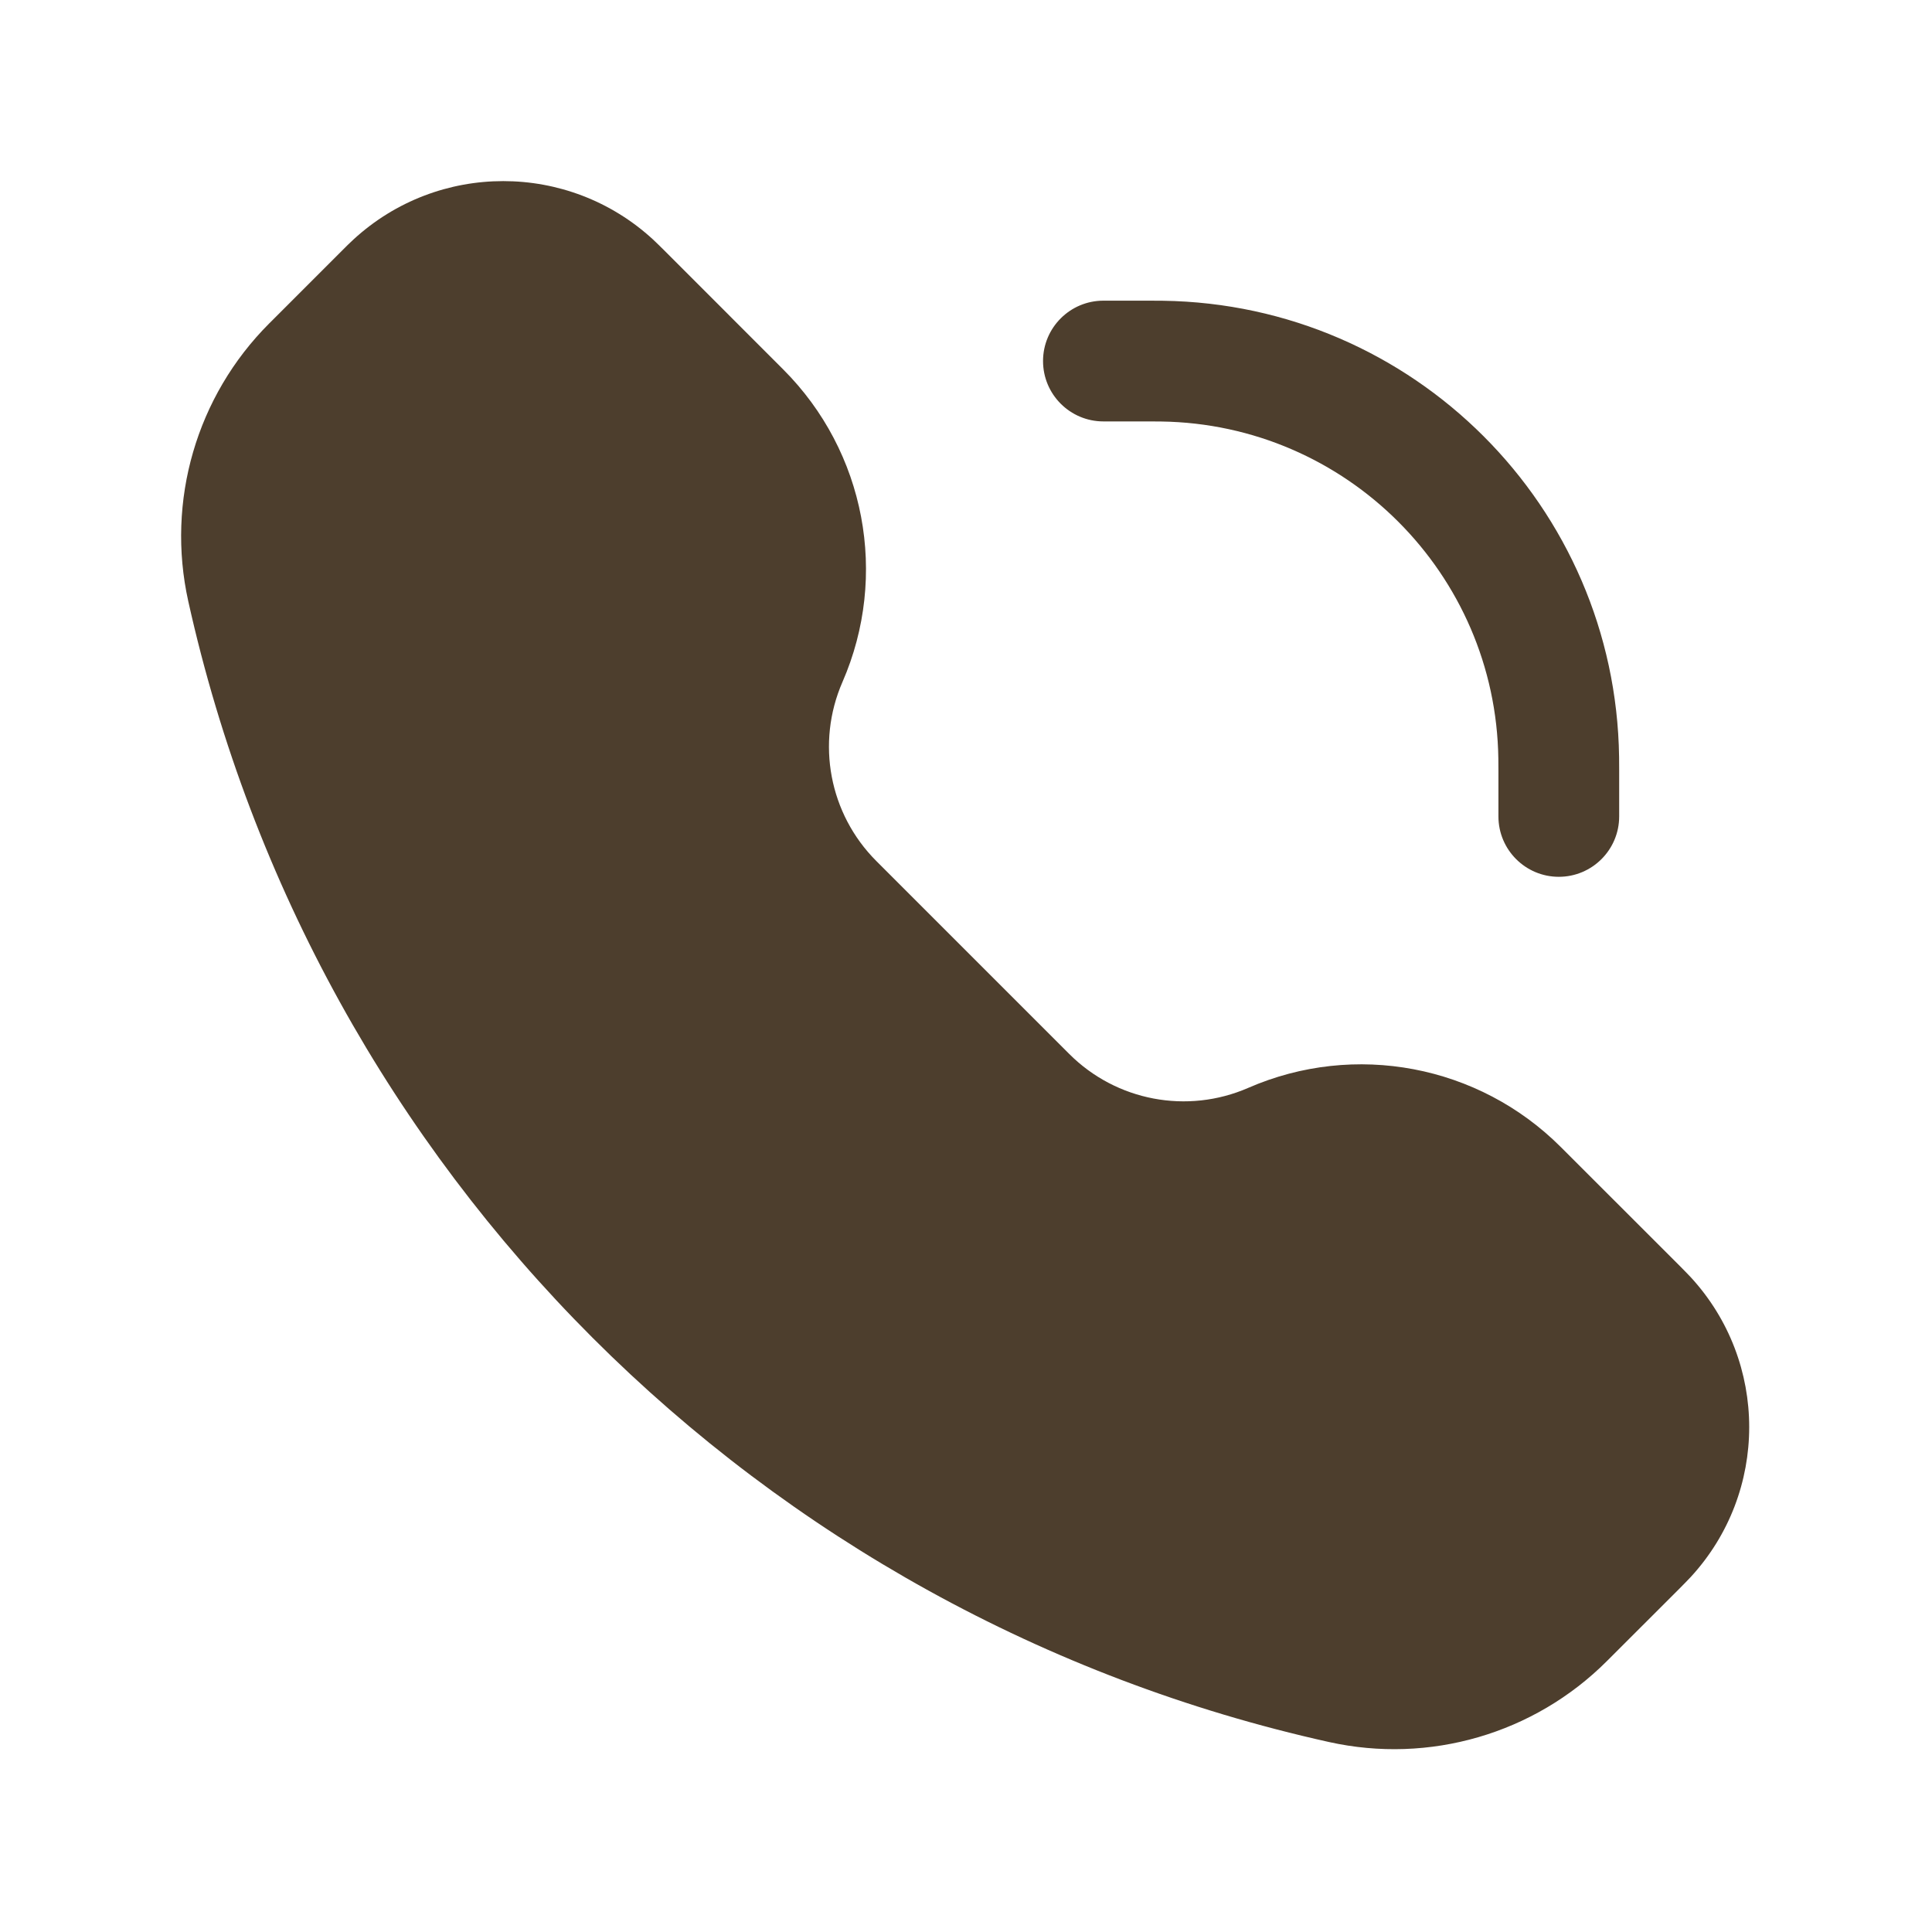
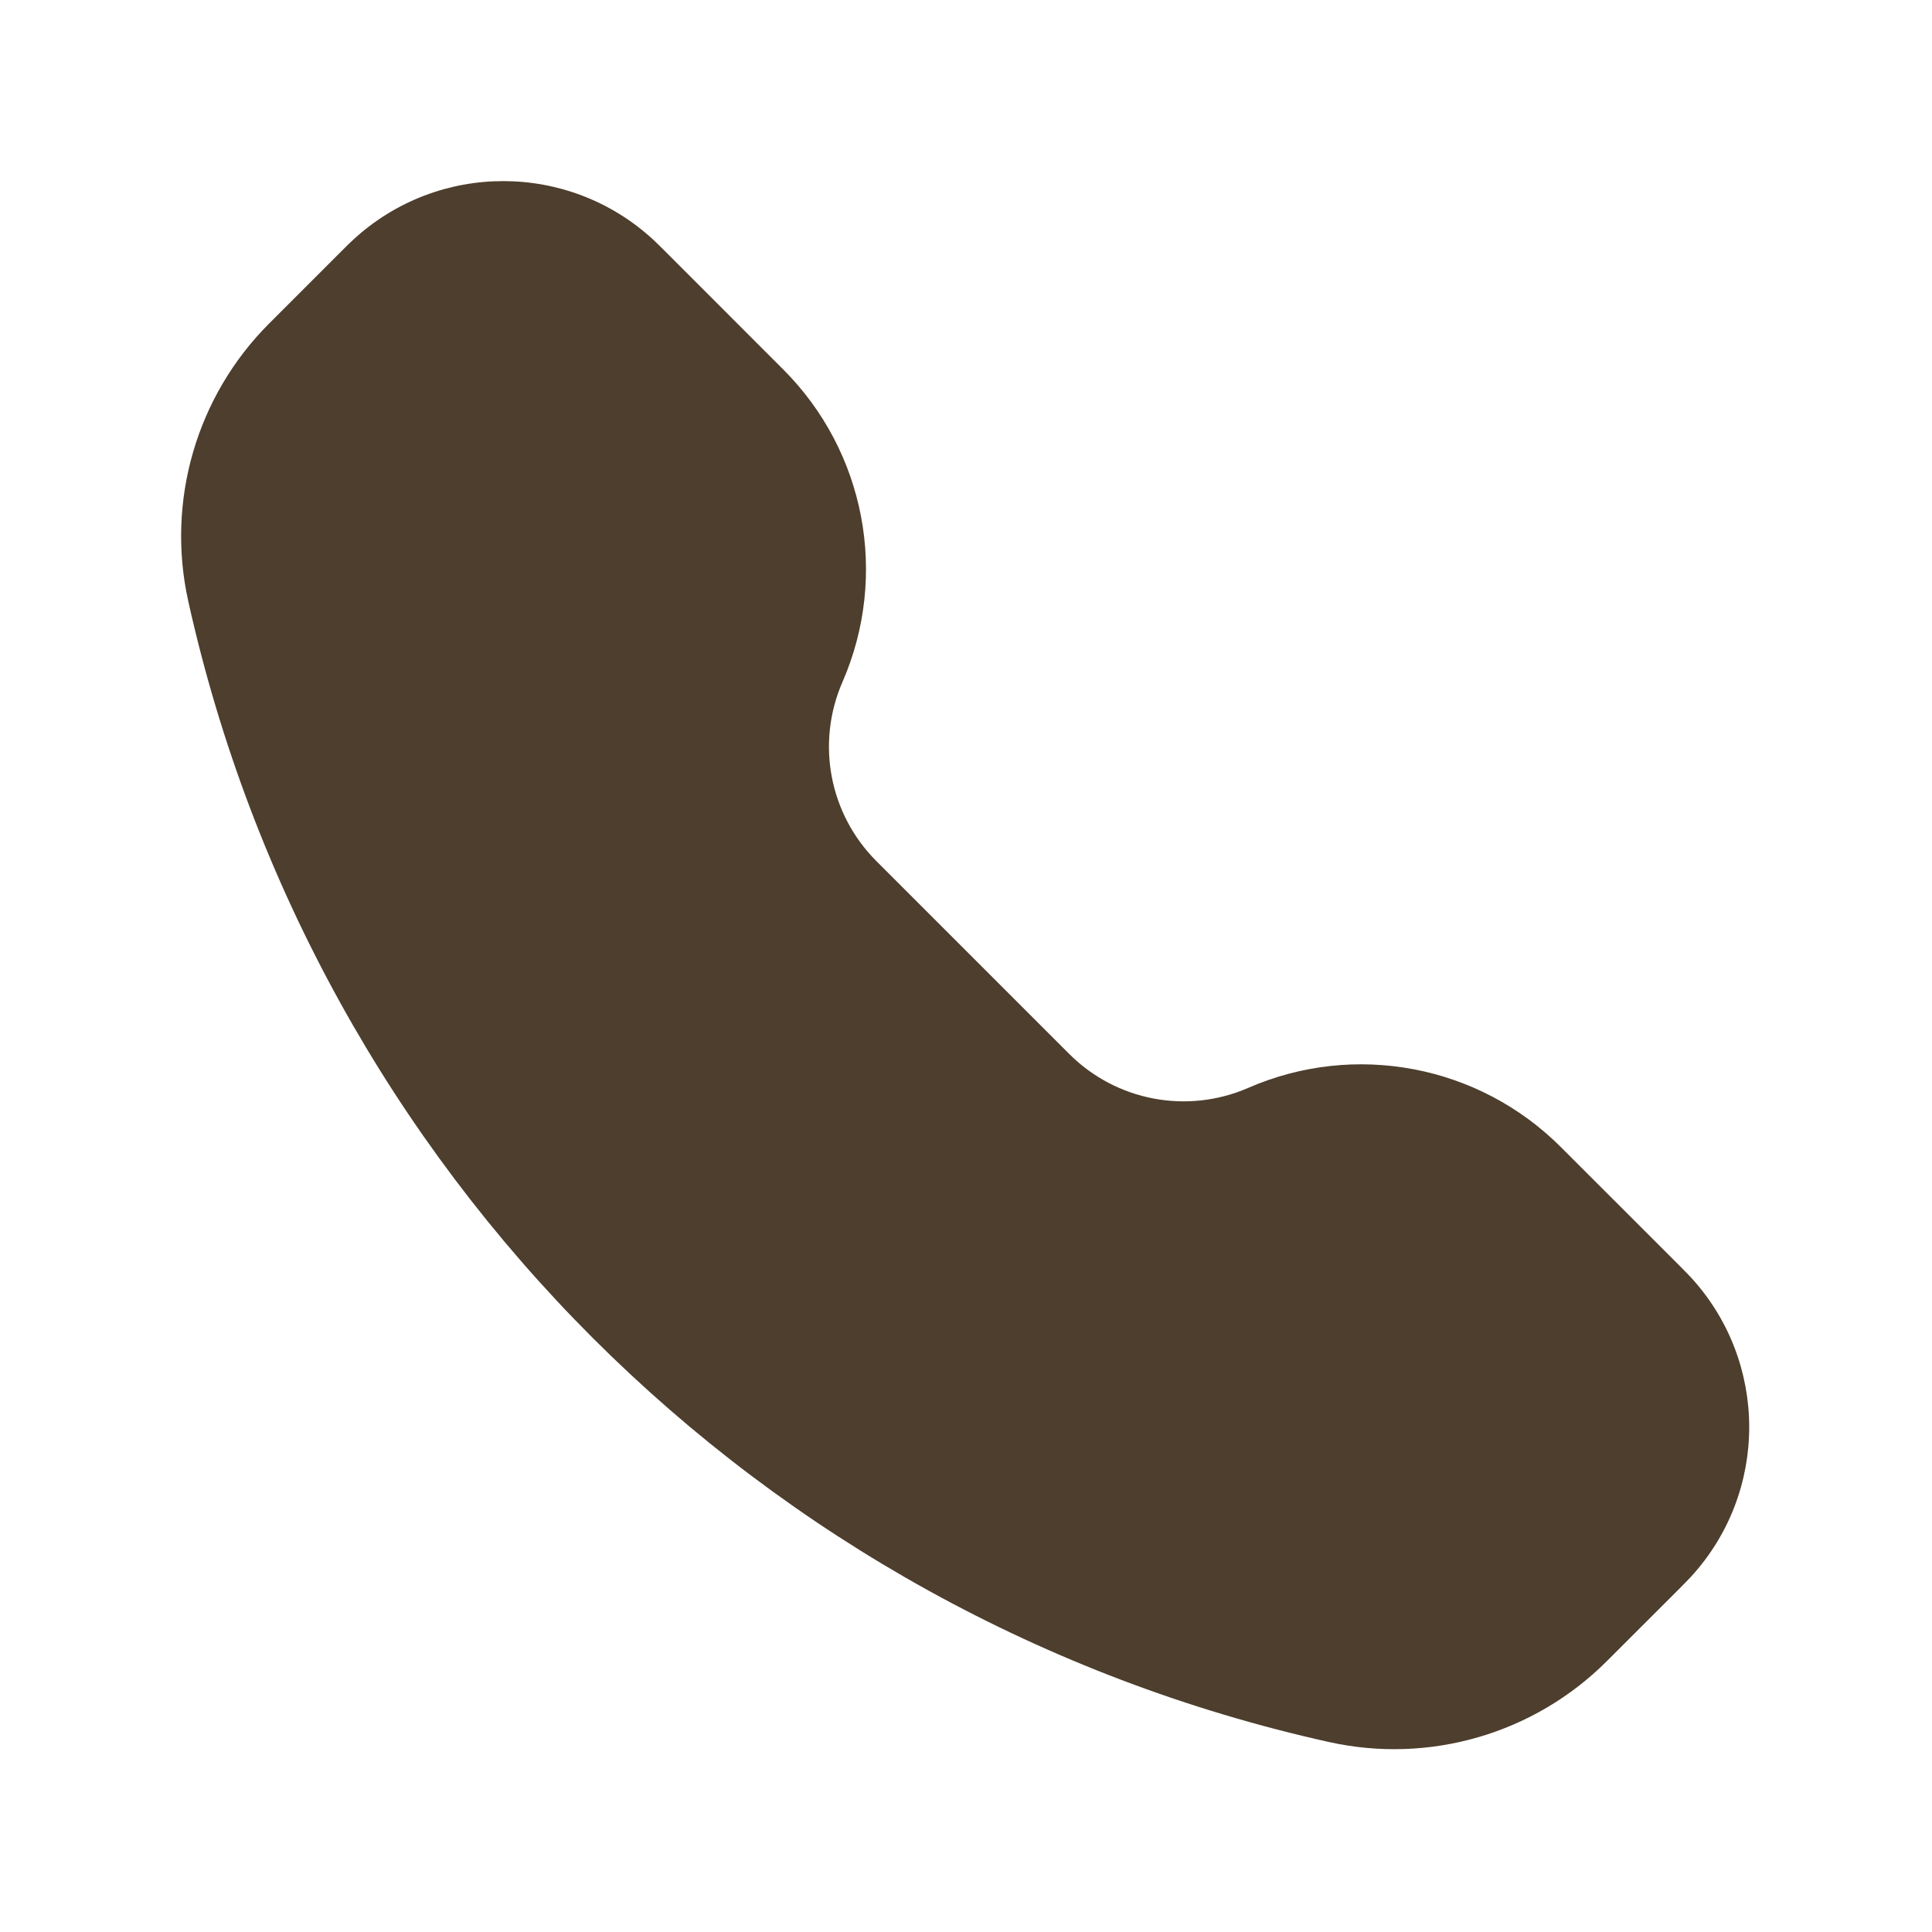
<svg xmlns="http://www.w3.org/2000/svg" width="24" height="24" viewBox="0 0 24 24" fill="none">
-   <path d="M8.112 2.975C7.06 2.008 5.443 2.008 4.391 2.975C4.347 3.015 4.301 3.061 4.242 3.12L3.344 4.018C2.441 4.921 2.062 6.223 2.339 7.47C3.911 14.544 9.436 20.068 16.509 21.64C17.756 21.917 19.058 21.538 19.961 20.635L20.859 19.738C20.918 19.678 20.964 19.632 21.004 19.589C21.971 18.537 21.971 16.919 21.004 15.867C20.964 15.824 20.918 15.778 20.859 15.718L19.389 14.249C18.369 13.229 16.829 12.937 15.506 13.514C14.749 13.844 13.867 13.677 13.283 13.093L10.886 10.696C10.302 10.112 10.135 9.23 10.465 8.473C11.042 7.15 10.75 5.61 9.73 4.59L8.261 3.12C8.201 3.061 8.155 3.015 8.112 2.975Z" fill="#4D3E2D" />
-   <path d="M14.273 5.235C14.36 5.235 14.396 5.235 14.425 5.236C16.724 5.269 18.581 7.125 18.613 9.424C18.614 9.454 18.614 9.489 18.614 9.576V10.142C18.614 10.556 18.95 10.892 19.364 10.892C19.778 10.892 20.114 10.556 20.114 10.142V9.569C20.114 9.491 20.114 9.444 20.113 9.403C20.069 6.292 17.558 3.78 14.446 3.736C14.405 3.735 14.358 3.735 14.28 3.735H13.707C13.293 3.735 12.957 4.071 12.957 4.485C12.957 4.899 13.293 5.235 13.707 5.235H14.273Z" fill="#4D3E2D" />
+   <path d="M8.112 2.975C7.06 2.008 5.443 2.008 4.391 2.975C4.347 3.015 4.301 3.061 4.242 3.12L3.344 4.018C2.441 4.921 2.062 6.223 2.339 7.47C3.911 14.544 9.436 20.068 16.509 21.64C17.756 21.917 19.058 21.538 19.961 20.635L20.859 19.738C20.918 19.678 20.964 19.632 21.004 19.589C21.971 18.537 21.971 16.919 21.004 15.867C20.964 15.824 20.918 15.778 20.859 15.718L19.389 14.249C18.369 13.229 16.829 12.937 15.506 13.514C14.749 13.844 13.867 13.677 13.283 13.093L10.886 10.696C10.302 10.112 10.135 9.23 10.465 8.473C11.042 7.15 10.75 5.61 9.73 4.59L8.261 3.12C8.201 3.061 8.155 3.015 8.112 2.975" fill="#4D3E2D" />
</svg>